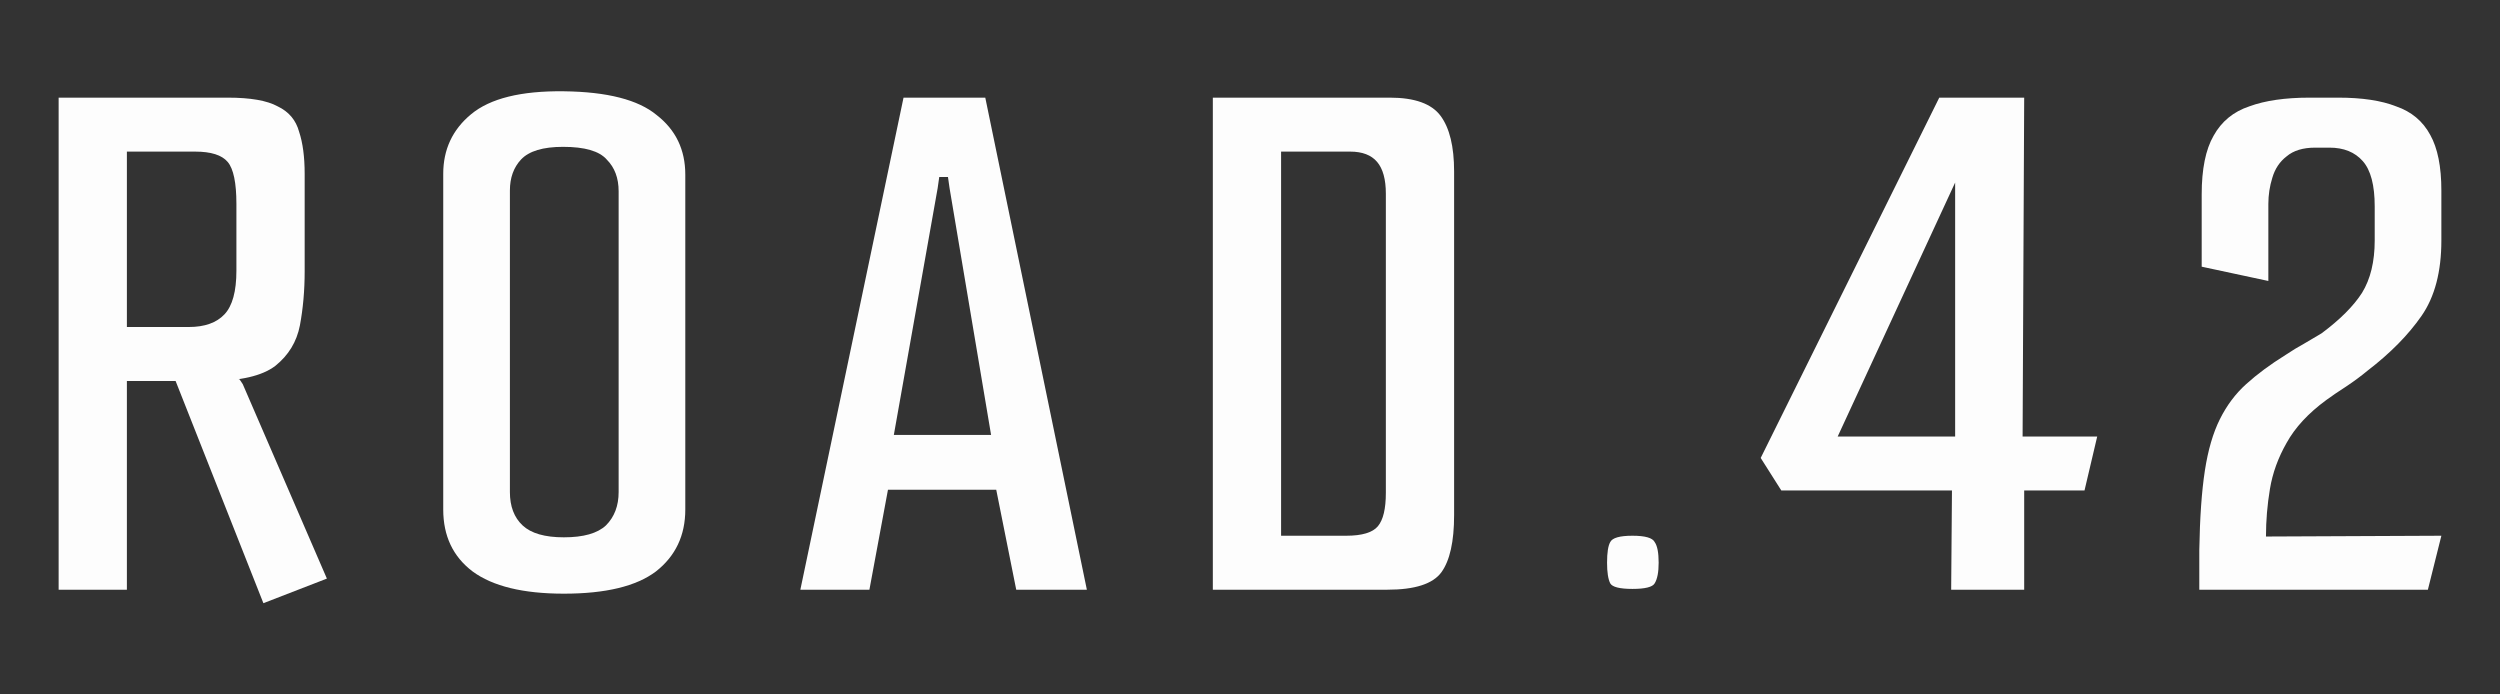
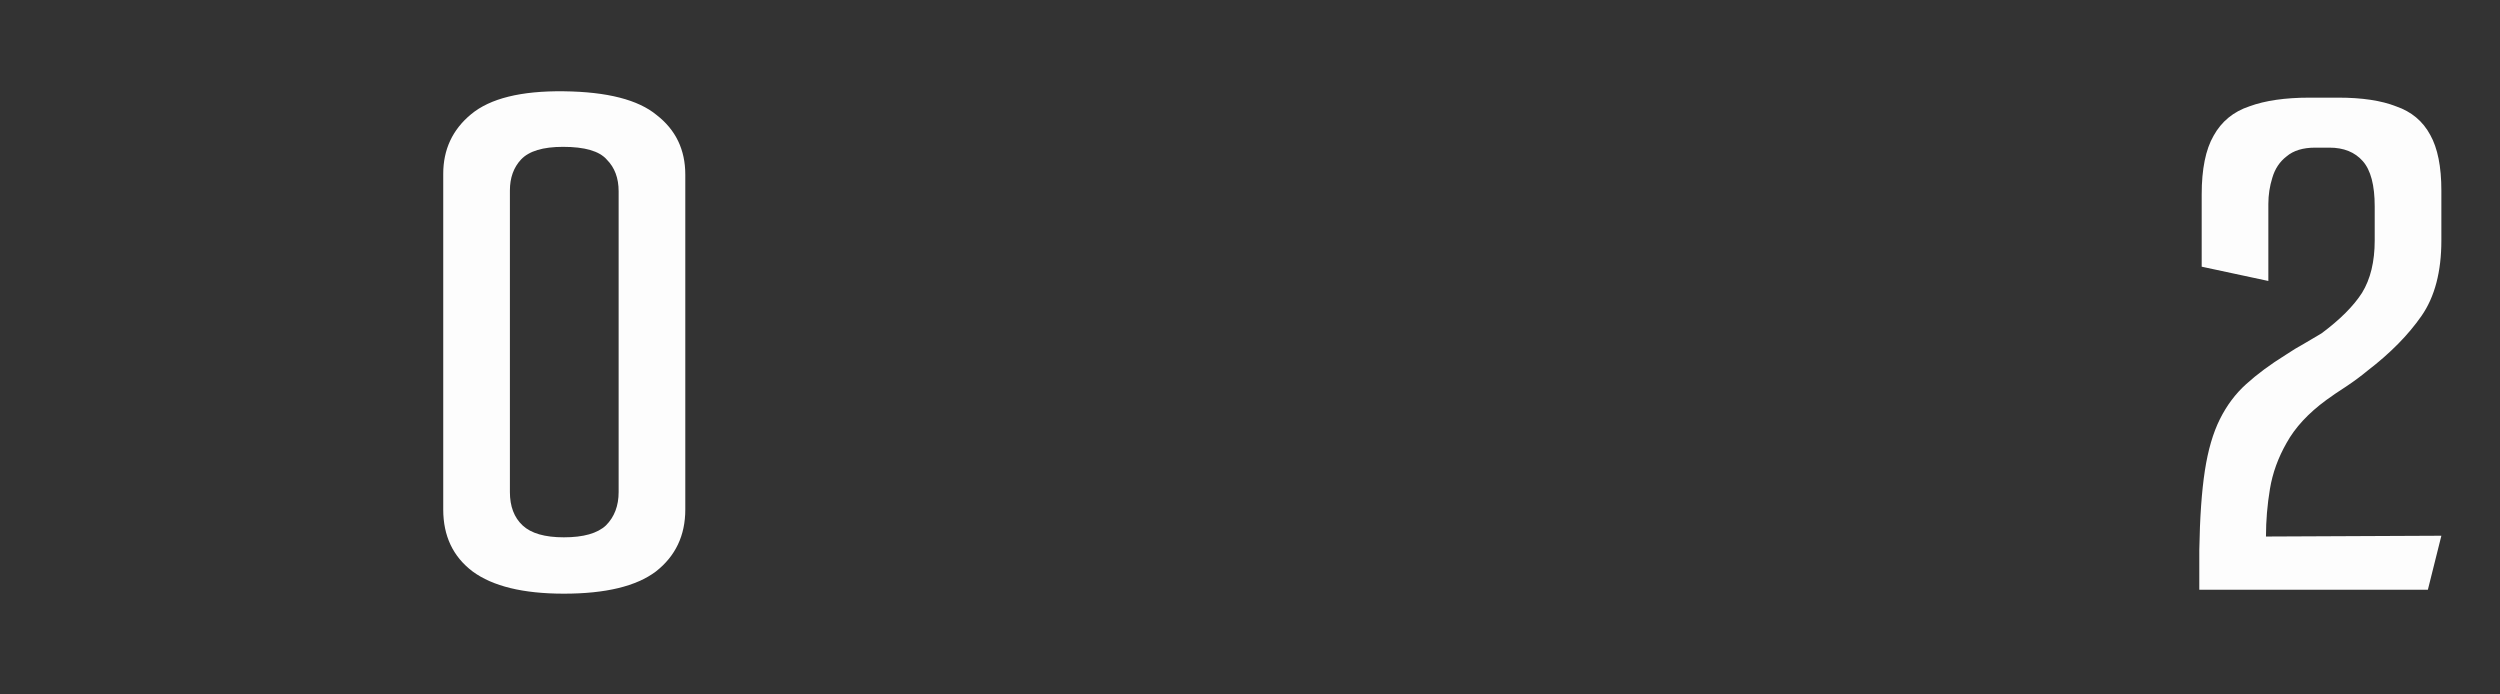
<svg xmlns="http://www.w3.org/2000/svg" width="126" height="35" viewBox="0 0 126 35" fill="none">
  <rect x="0" y="0" width="126" height="35" fill="#333333" stroke="none" />
-   <path d="M2.955 4.921H11.475C12.621 4.921 13.461 5.067 13.995 5.361C14.555 5.627 14.915 6.054 15.075 6.641C15.261 7.201 15.355 7.907 15.355 8.761V13.681C15.355 14.641 15.275 15.547 15.115 16.401C14.955 17.227 14.541 17.907 13.875 18.441C13.208 18.947 12.115 19.201 10.595 19.201H6.395V29.721H2.955V4.921ZM13.275 30.401L8.755 18.961L11.115 18.841L12.075 19.121L12.235 19.361L16.475 29.161L13.275 30.401ZM9.515 16.481C10.315 16.481 10.915 16.267 11.315 15.841C11.715 15.414 11.915 14.681 11.915 13.641V10.281C11.915 9.214 11.768 8.507 11.475 8.161C11.181 7.814 10.635 7.641 9.835 7.641H6.395V16.481H9.515Z" fill="#FDFDFD" />
  <path d="M28.419 29.921C26.366 29.921 24.832 29.547 23.819 28.801C22.832 28.054 22.339 27.014 22.339 25.681V8.761C22.339 7.534 22.806 6.534 23.739 5.761C24.699 4.961 26.259 4.574 28.419 4.601C30.606 4.627 32.166 5.027 33.099 5.801C34.059 6.547 34.539 7.547 34.539 8.801V25.681C34.539 26.987 34.046 28.027 33.059 28.801C32.072 29.547 30.526 29.921 28.419 29.921ZM28.419 27.081C29.406 27.081 30.112 26.881 30.539 26.481C30.966 26.054 31.179 25.494 31.179 24.801V9.641C31.179 8.974 30.979 8.441 30.579 8.041C30.206 7.614 29.472 7.401 28.379 7.401C27.366 7.401 26.659 7.614 26.259 8.041C25.886 8.441 25.699 8.961 25.699 9.601V24.801C25.699 25.521 25.912 26.081 26.339 26.481C26.766 26.881 27.459 27.081 28.419 27.081Z" fill="#FDFDFD" />
-   <path d="M40.338 29.721L45.538 4.921H49.658L54.778 29.721H51.218L50.098 24.121L50.698 24.681H44.338L44.858 24.121L43.818 29.721H40.338ZM44.978 22.321L44.658 21.921H50.498L50.018 22.321L47.858 9.481L47.778 8.921H47.338L47.258 9.481L44.978 22.321Z" fill="#FDFDFD" />
-   <path d="M61.127 4.921H70.047C71.3 4.921 72.153 5.227 72.607 5.841C73.06 6.454 73.287 7.387 73.287 8.641V25.961C73.287 27.294 73.073 28.254 72.647 28.841C72.22 29.427 71.313 29.721 69.927 29.721H61.127V4.921ZM67.847 27.001C68.647 27.001 69.18 26.841 69.447 26.521C69.713 26.201 69.847 25.641 69.847 24.841V9.761C69.847 9.041 69.7 8.507 69.407 8.161C69.113 7.814 68.66 7.641 68.047 7.641H64.567V27.001H67.847Z" fill="#FDFDFD" />
-   <path d="M82.275 29.681C81.635 29.681 81.262 29.587 81.156 29.401C81.049 29.187 80.996 28.841 80.996 28.361C80.996 27.854 81.049 27.507 81.156 27.321C81.262 27.107 81.635 27.001 82.275 27.001C82.915 27.001 83.289 27.107 83.395 27.321C83.529 27.507 83.596 27.854 83.596 28.361C83.596 28.841 83.529 29.187 83.395 29.401C83.289 29.587 82.915 29.681 82.275 29.681Z" fill="#FDFDFD" />
-   <path d="M98.339 29.721L98.379 24.721H89.779L88.739 23.081L97.739 4.921H102.019L101.939 22.001H105.699L105.059 24.721H102.019V29.721H98.339ZM92.619 22.001H98.539V9.201L92.619 22.001Z" fill="#FDFDFD" />
  <path d="M110.845 29.721V27.721C110.872 26.094 110.965 24.761 111.125 23.721C111.285 22.681 111.538 21.814 111.885 21.121C112.232 20.427 112.672 19.841 113.205 19.361C113.765 18.854 114.432 18.361 115.205 17.881C115.525 17.667 115.832 17.481 116.125 17.321C116.445 17.134 116.738 16.961 117.005 16.801C117.938 16.107 118.618 15.427 119.045 14.761C119.472 14.067 119.685 13.187 119.685 12.121V10.401C119.685 9.334 119.485 8.574 119.085 8.121C118.685 7.667 118.125 7.441 117.405 7.441H116.685C116.072 7.441 115.592 7.587 115.245 7.881C114.898 8.147 114.658 8.507 114.525 8.961C114.392 9.387 114.325 9.827 114.325 10.281V14.161L110.965 13.441V9.801C110.965 8.521 111.165 7.534 111.565 6.841C111.965 6.121 112.565 5.627 113.365 5.361C114.165 5.067 115.178 4.921 116.405 4.921H117.845C119.045 4.921 120.018 5.067 120.765 5.361C121.538 5.627 122.112 6.107 122.485 6.801C122.858 7.467 123.045 8.401 123.045 9.601V12.121C123.045 13.694 122.712 14.961 122.045 15.921C121.378 16.881 120.472 17.801 119.325 18.681C119.005 18.947 118.645 19.214 118.245 19.481C117.872 19.721 117.538 19.947 117.245 20.161C116.338 20.827 115.672 21.547 115.245 22.321C114.818 23.067 114.538 23.841 114.405 24.641C114.272 25.441 114.205 26.241 114.205 27.041L123.045 27.001L122.365 29.721H110.845Z" fill="#FDFDFD" />
</svg>